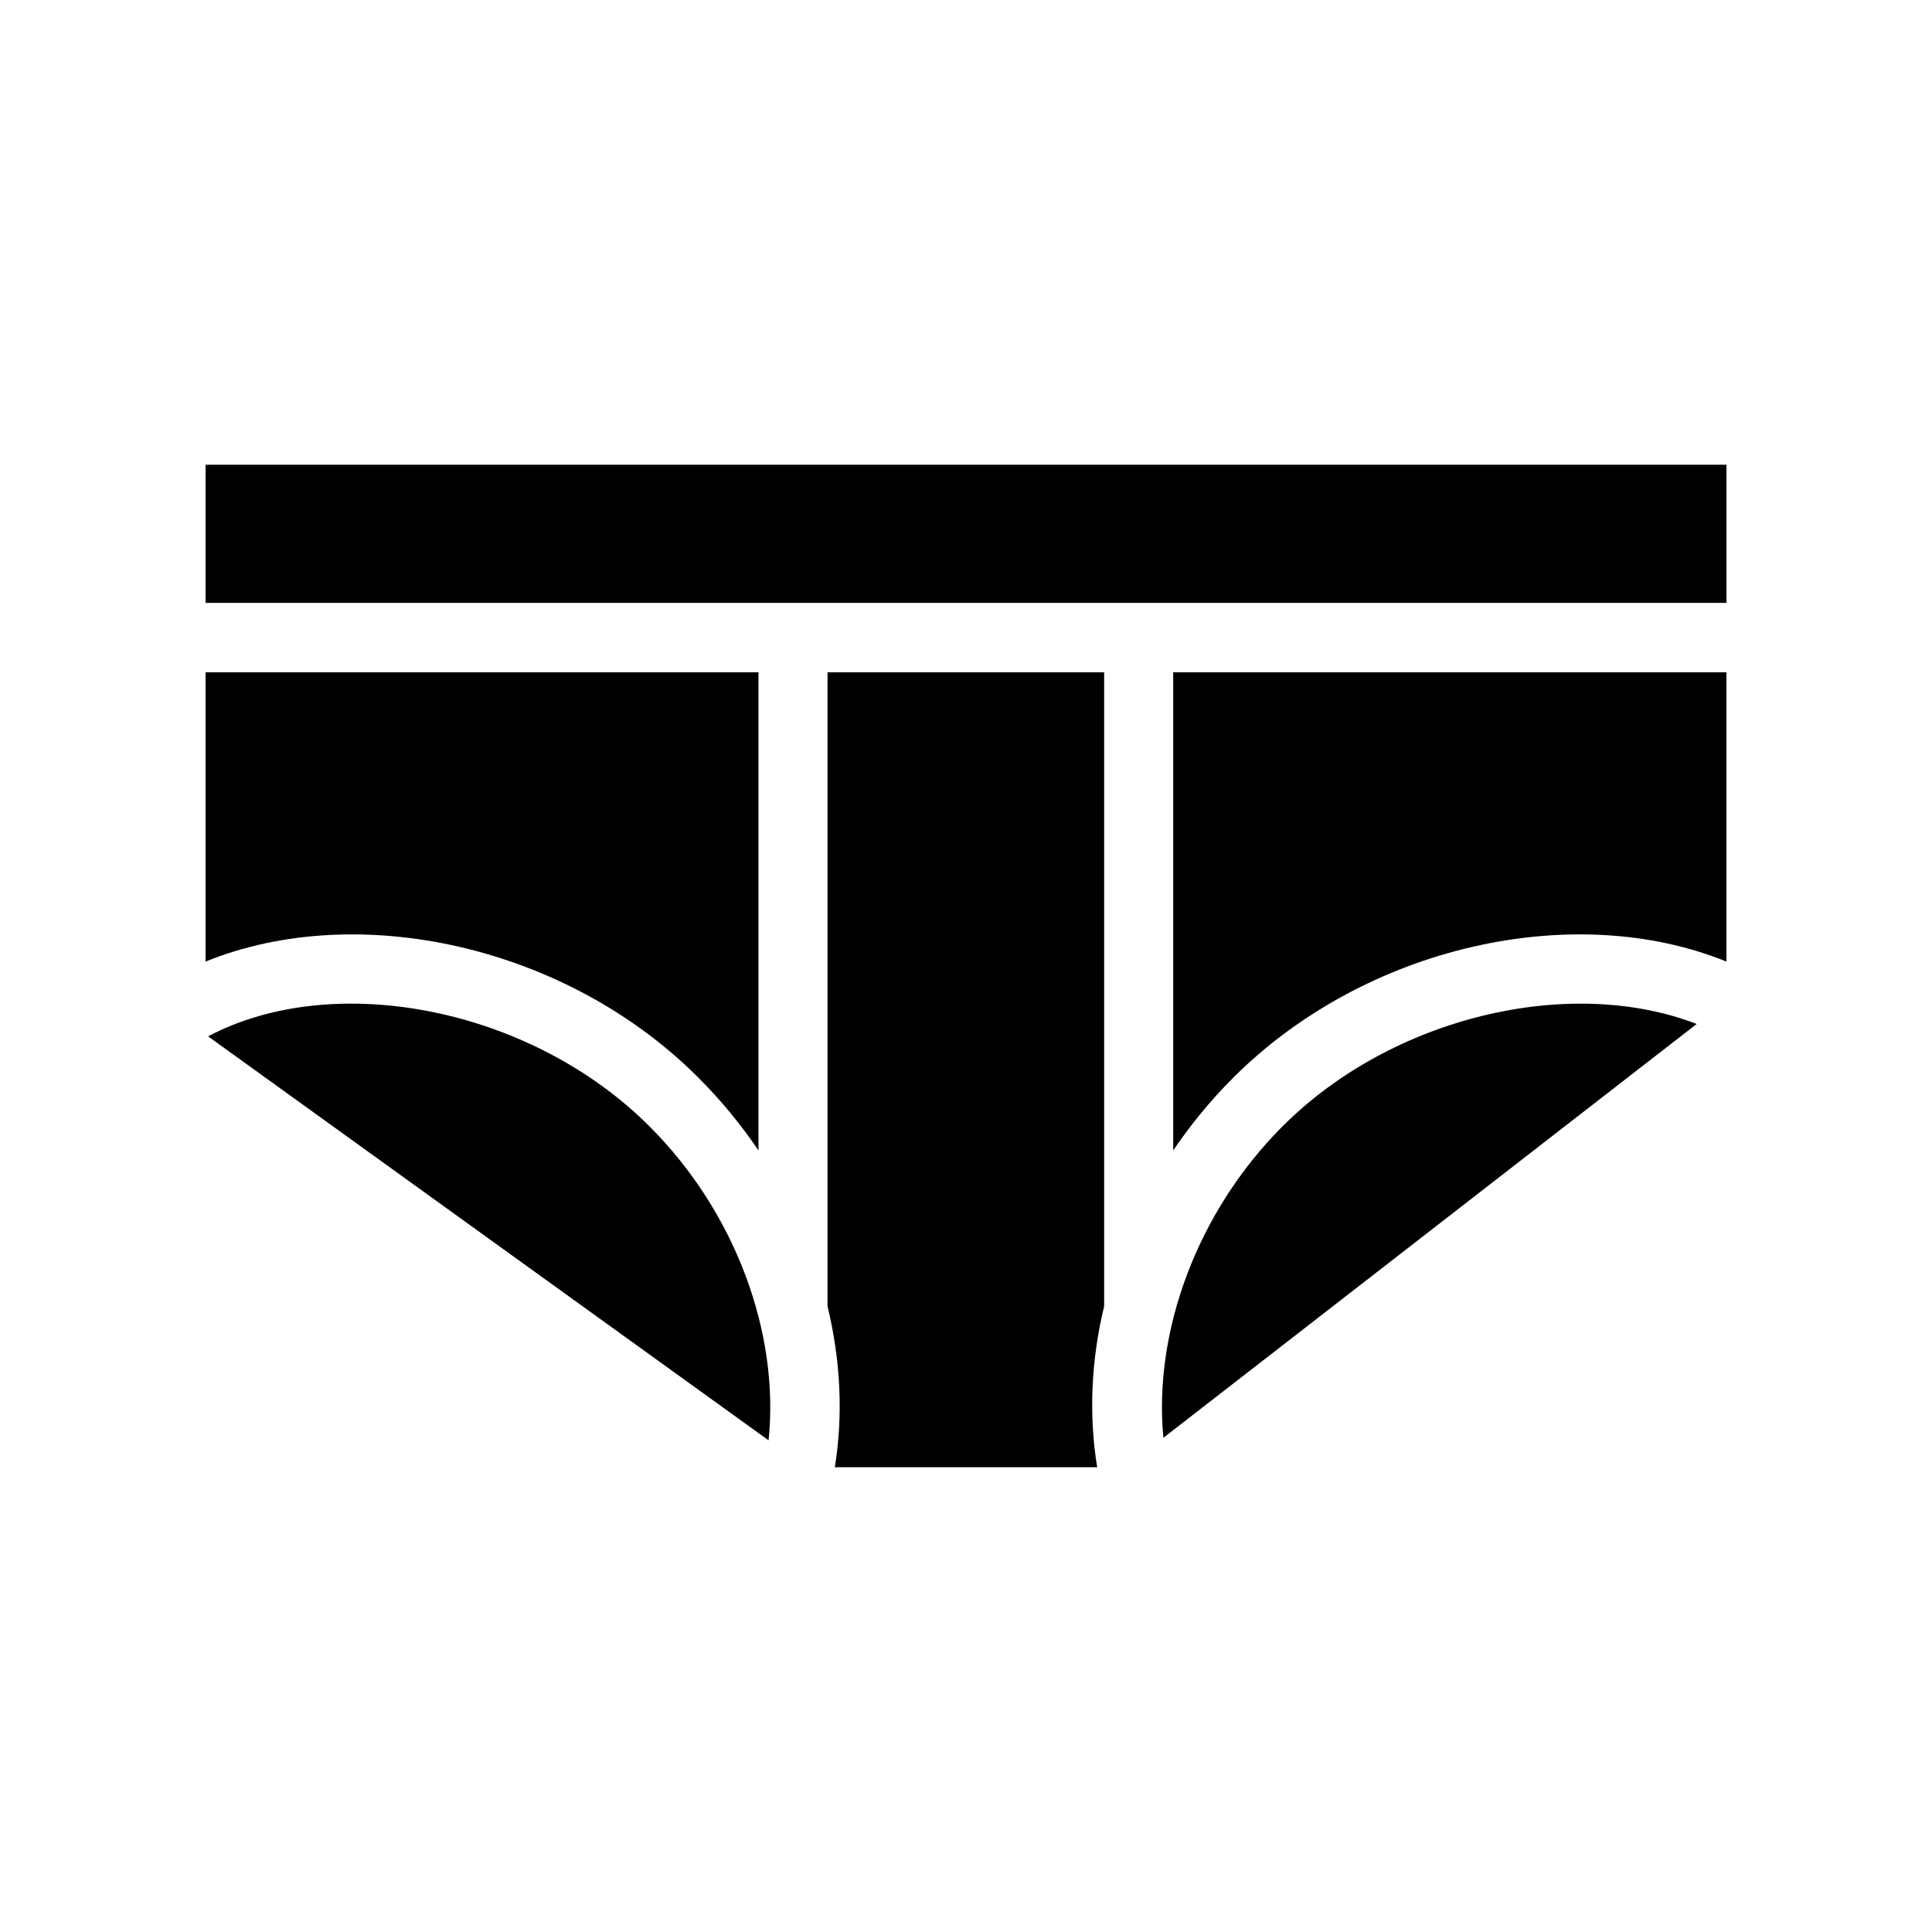
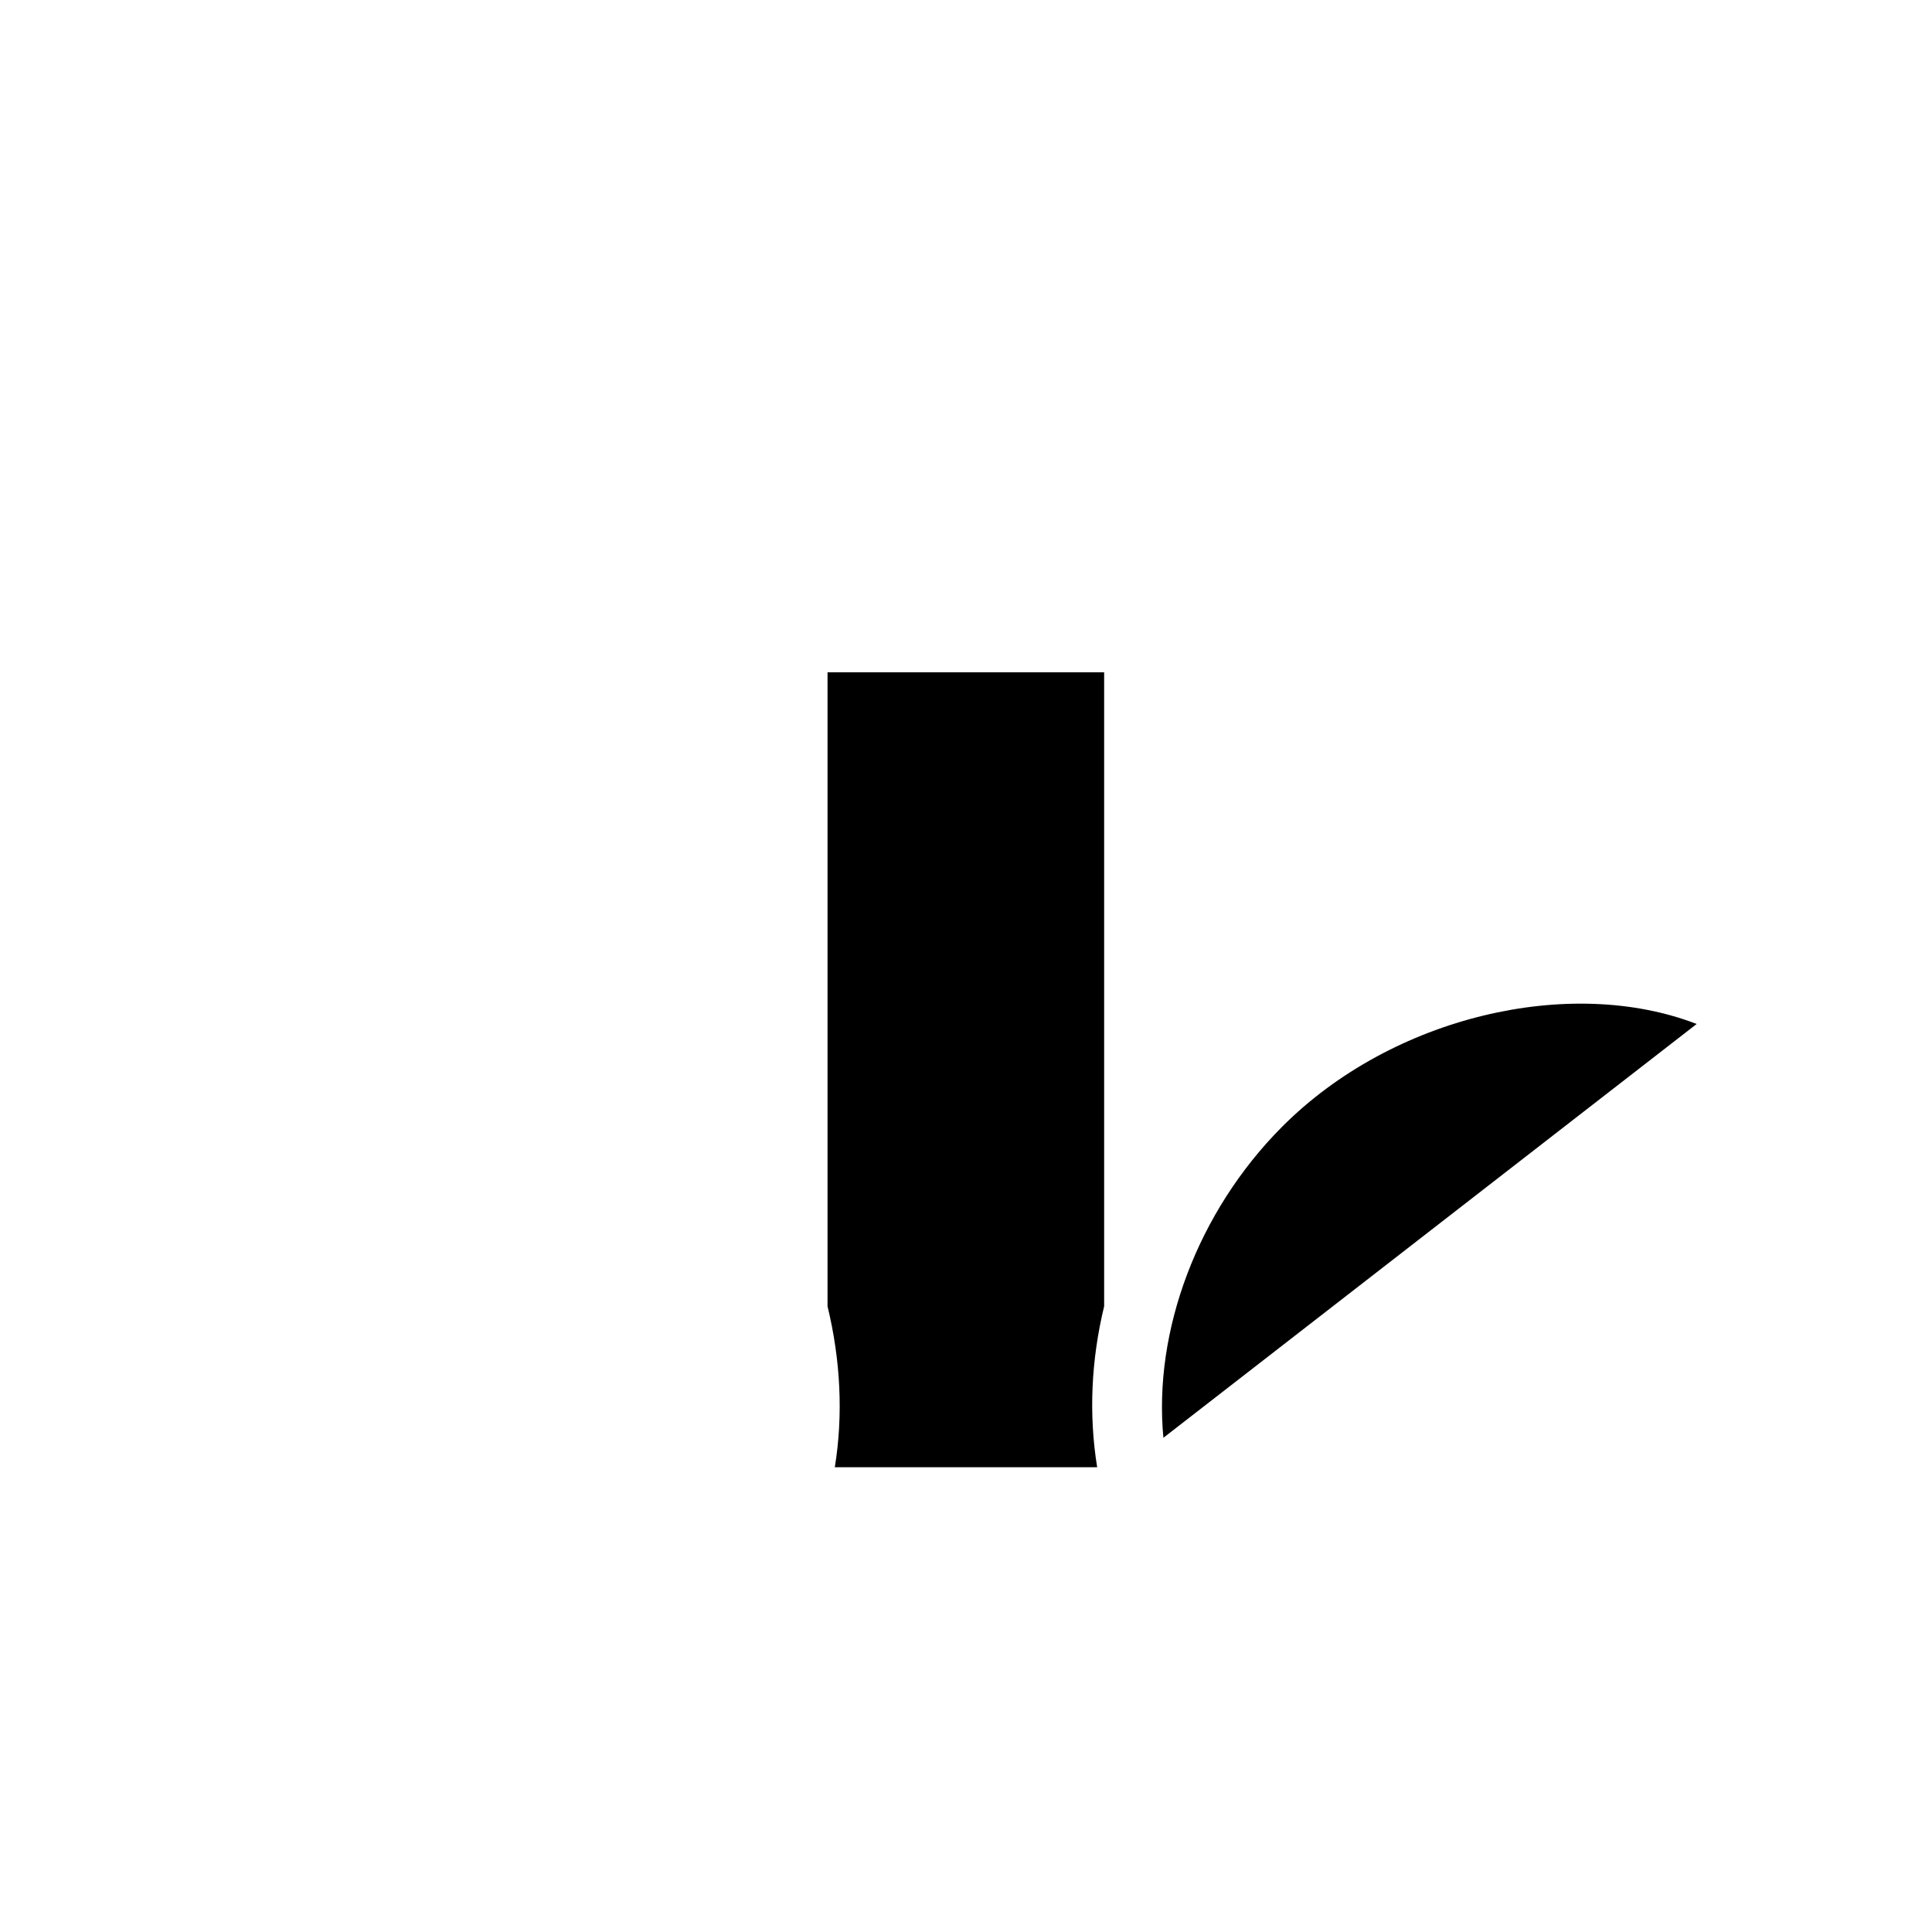
<svg xmlns="http://www.w3.org/2000/svg" fill="#000000" width="800px" height="800px" version="1.1" viewBox="144 144 512 512">
  <g>
    <path d="m436.61 490.18c-3.441 14.191-4.113 28.719-1.848 42.656h-69.527c2.266-13.938 1.512-28.465-1.93-42.656v-168.02h73.305z" />
-     <path d="m345 322.16v126.71c-4.617-6.801-9.91-13.266-15.871-19.23-35.016-35.098-90.348-47.188-130.65-30.812v-76.664z" />
-     <path d="m199.14 418.64 148.54 107.06c2.938-28.383-8.734-60.375-31.488-83.129-31.402-31.488-83.547-41.648-117.05-23.93z" />
    <path d="m483.8 442.57c-22.504 22.586-34.176 54.242-31.488 82.457l141.32-109.66c-33.422-12.93-80.613-2.098-109.83 27.207z" />
-     <path d="m198.48 267.16v36.609h403.05v-36.609z" />
-     <path d="m601.52 322.16v76.664c-40.305-16.375-95.641-4.281-130.74 30.816-5.961 5.961-11.25 12.426-15.871 19.23v-126.71z" />
  </g>
</svg>